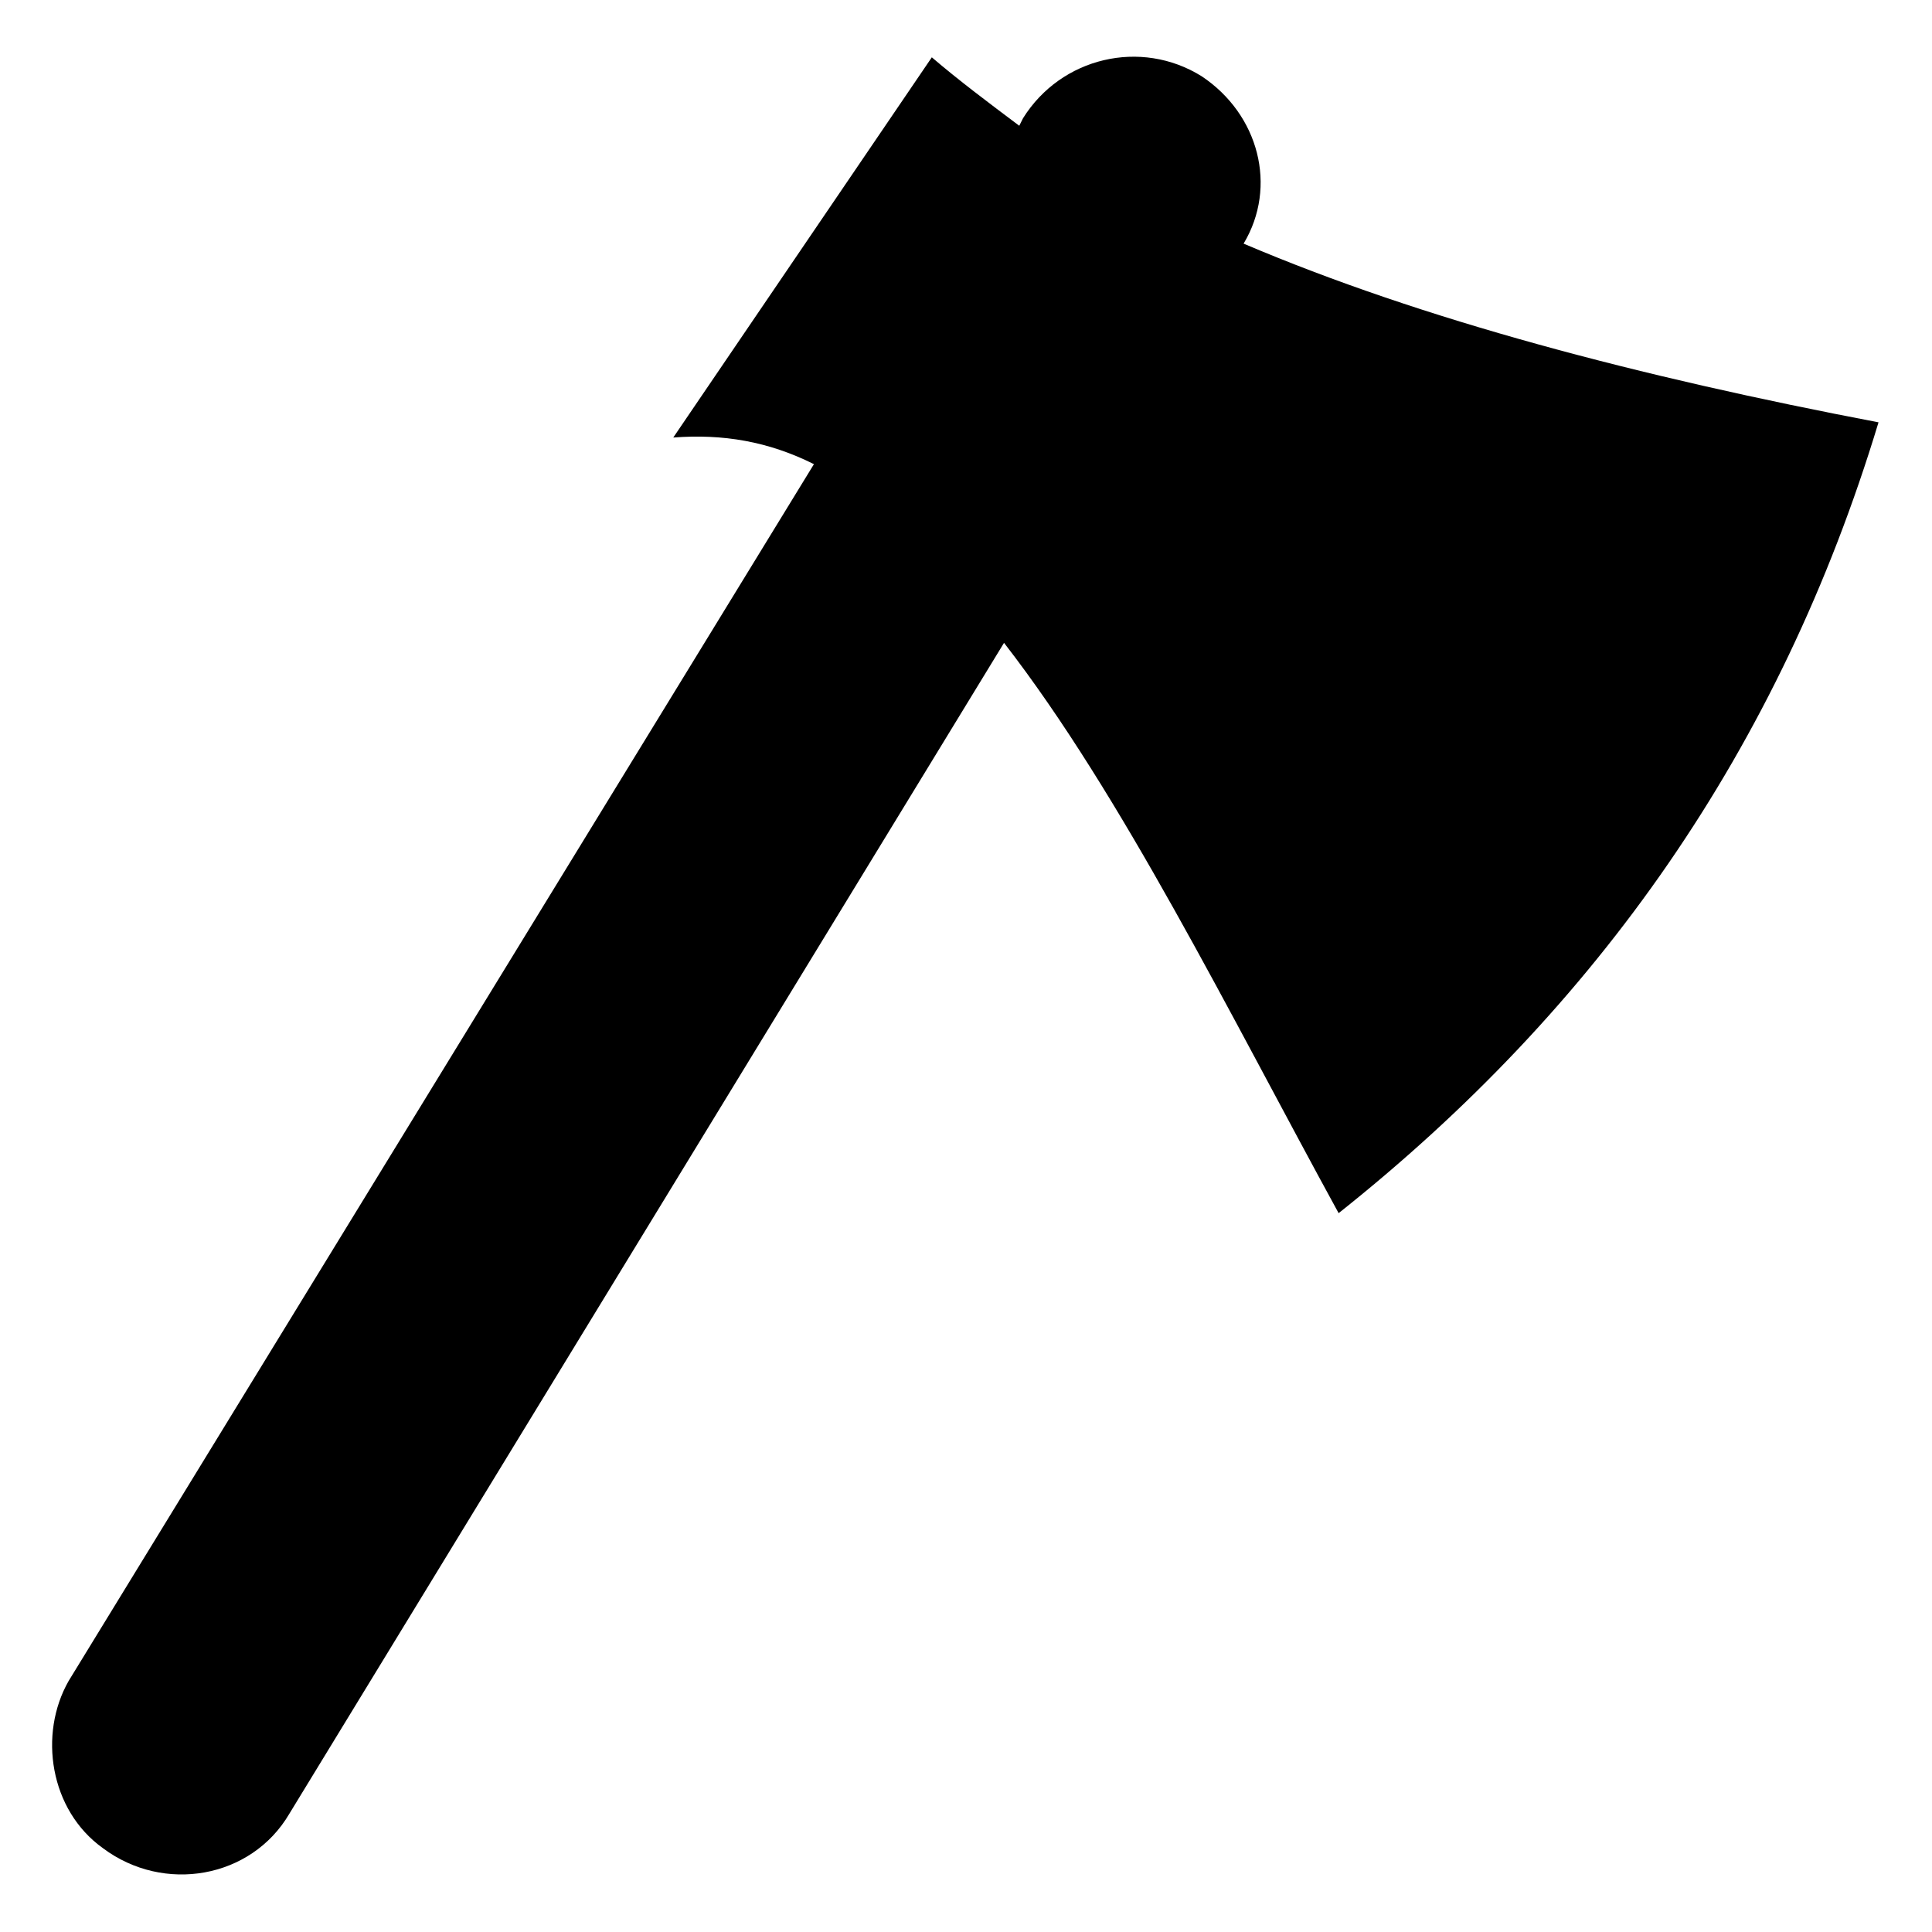
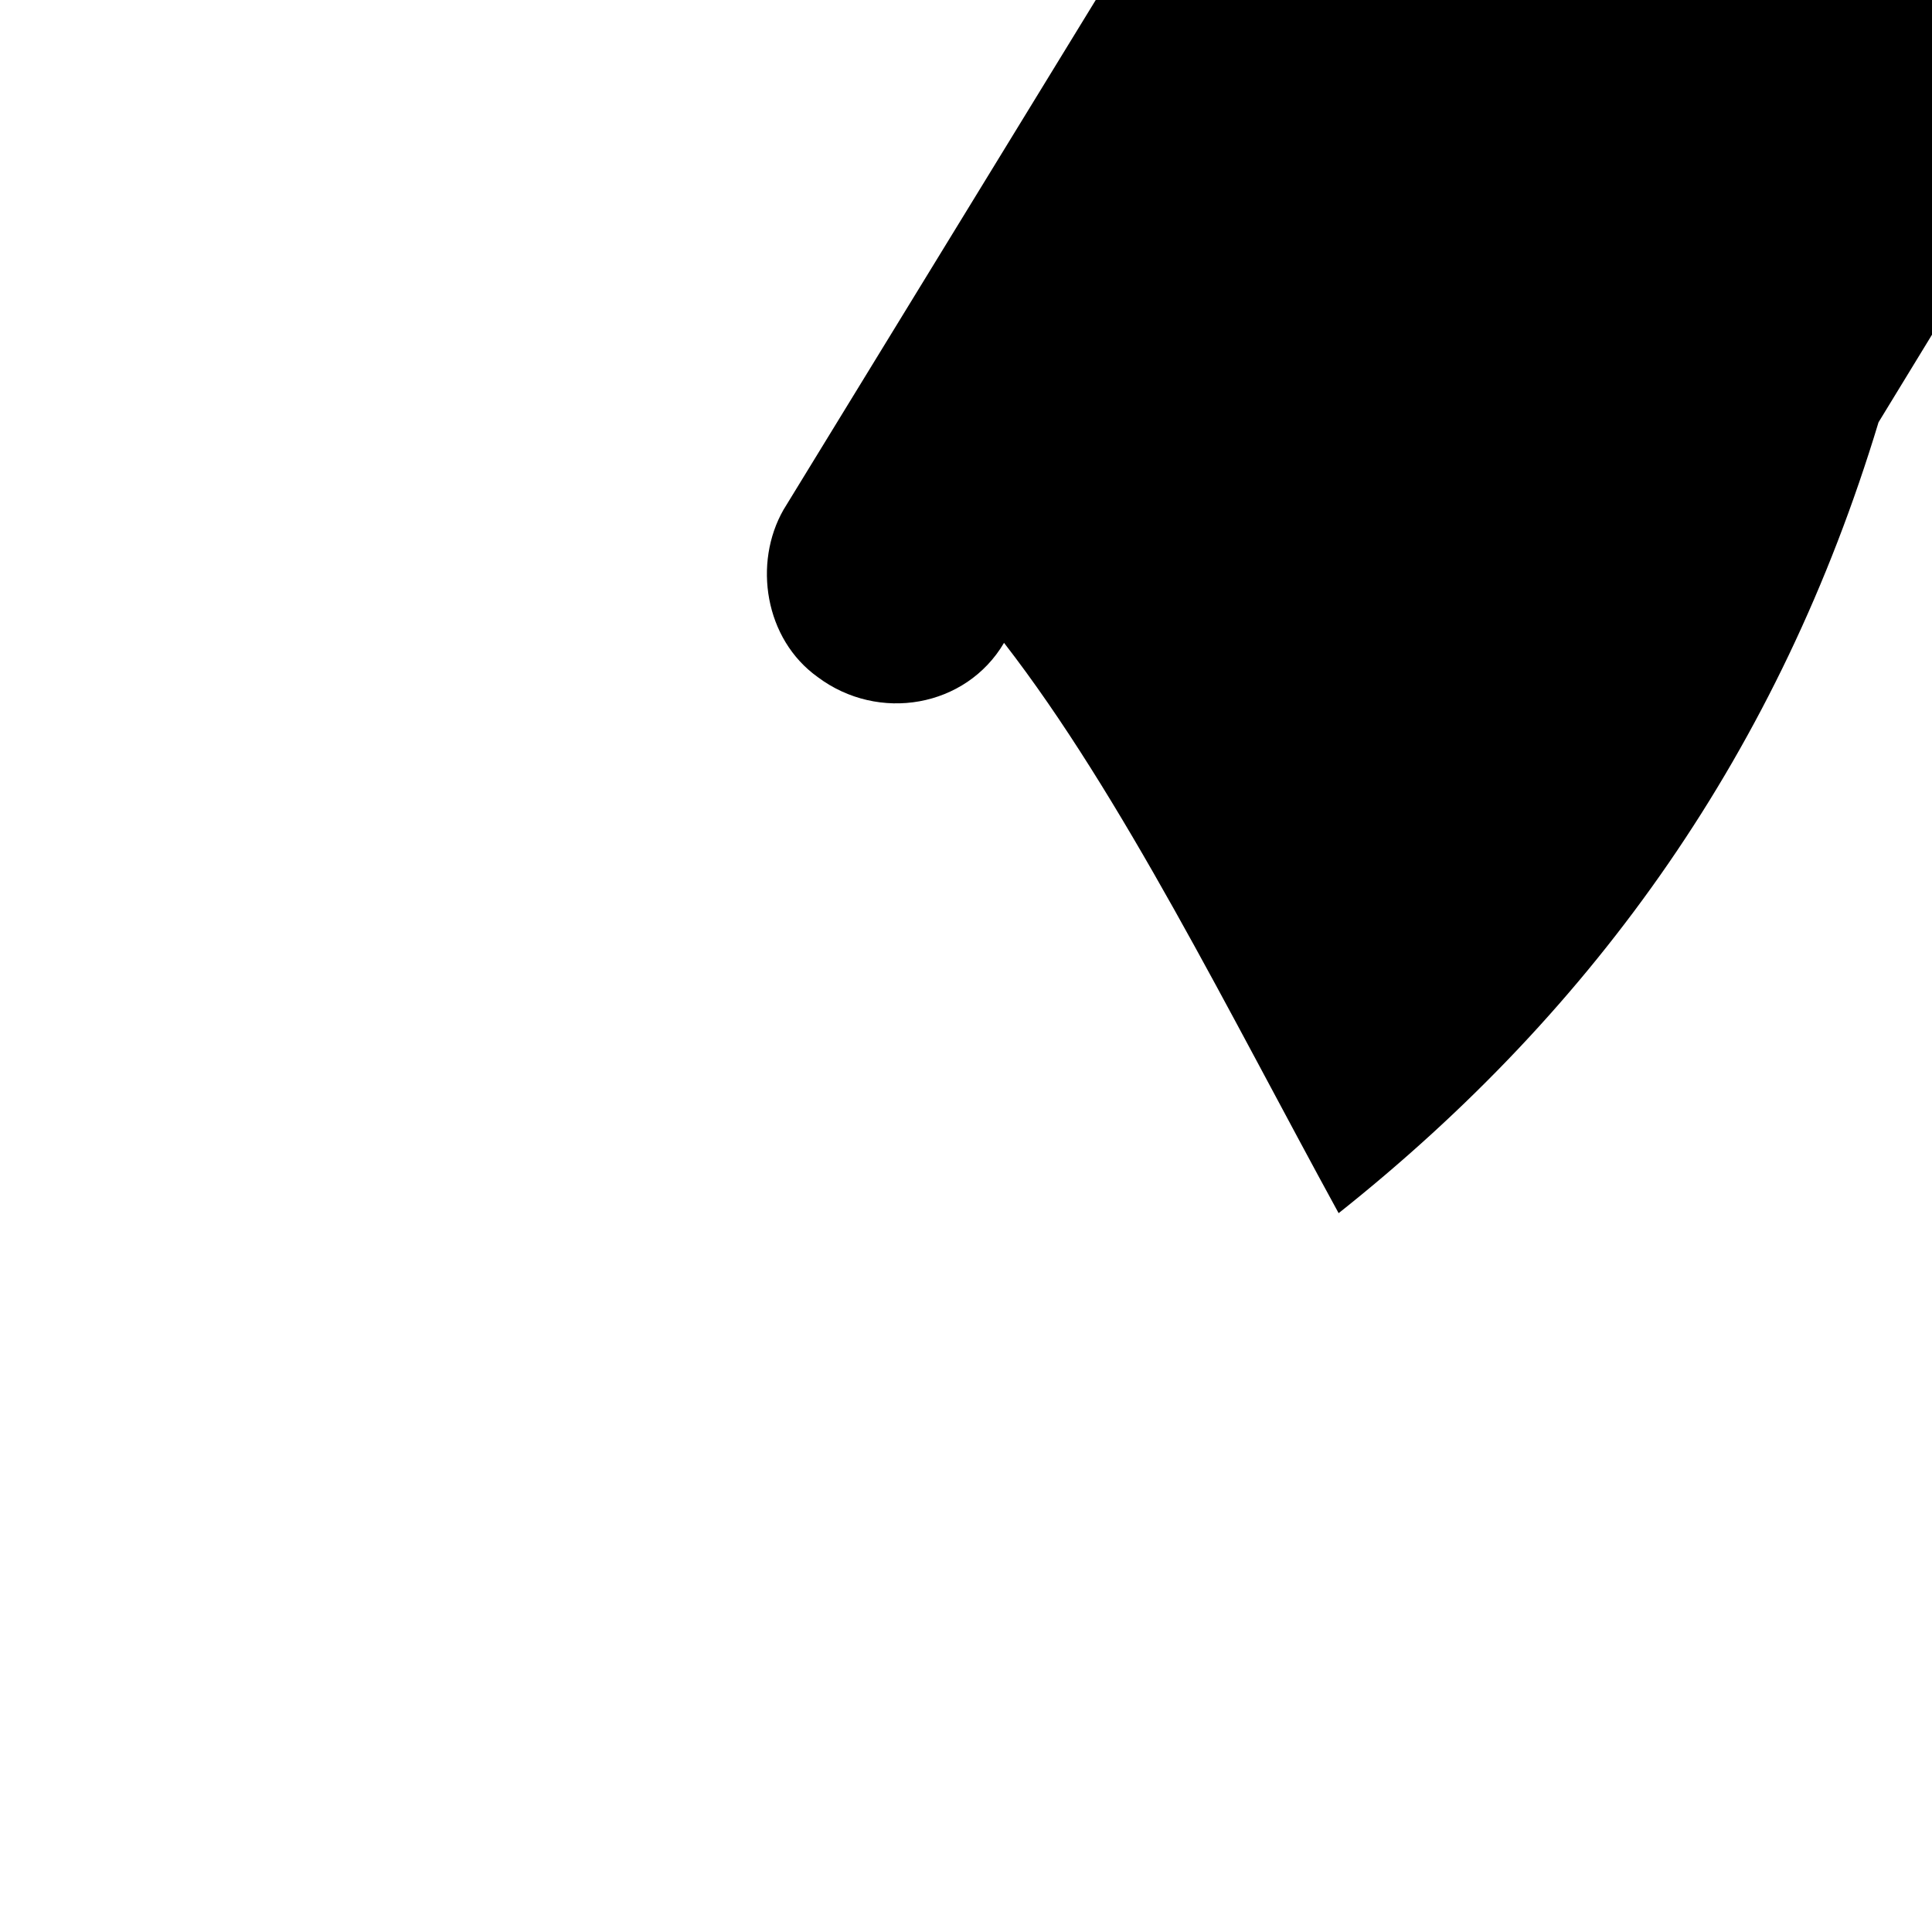
<svg xmlns="http://www.w3.org/2000/svg" fill="#000000" width="800px" height="800px" version="1.1" viewBox="144 144 512 512">
-   <path d="m641.83 255.91c-26.199 86.656-74.562 155.17-143.08 209.59-29.223-53.402-57.434-110.84-88.672-151.14l-189.43 310.35c-10.078 17.129-33.25 21.16-49.375 9.07-14.105-10.078-17.129-30.23-9.07-44.336l197.5-322.44c-12.09-6.047-24.184-8.062-37.281-7.055l68.52-100.76c7.055 6.047 15.113 12.09 23.176 18.137l1.008-2.016c10.078-16.121 31.234-21.16 47.359-11.082 15.113 10.078 20.152 29.223 11.082 44.336 47.355 20.152 104.79 35.266 168.27 47.359z" />
+   <path d="m641.83 255.91c-26.199 86.656-74.562 155.17-143.08 209.59-29.223-53.402-57.434-110.84-88.672-151.14c-10.078 17.129-33.25 21.16-49.375 9.07-14.105-10.078-17.129-30.23-9.07-44.336l197.5-322.44c-12.09-6.047-24.184-8.062-37.281-7.055l68.52-100.76c7.055 6.047 15.113 12.09 23.176 18.137l1.008-2.016c10.078-16.121 31.234-21.16 47.359-11.082 15.113 10.078 20.152 29.223 11.082 44.336 47.355 20.152 104.79 35.266 168.27 47.359z" />
</svg>